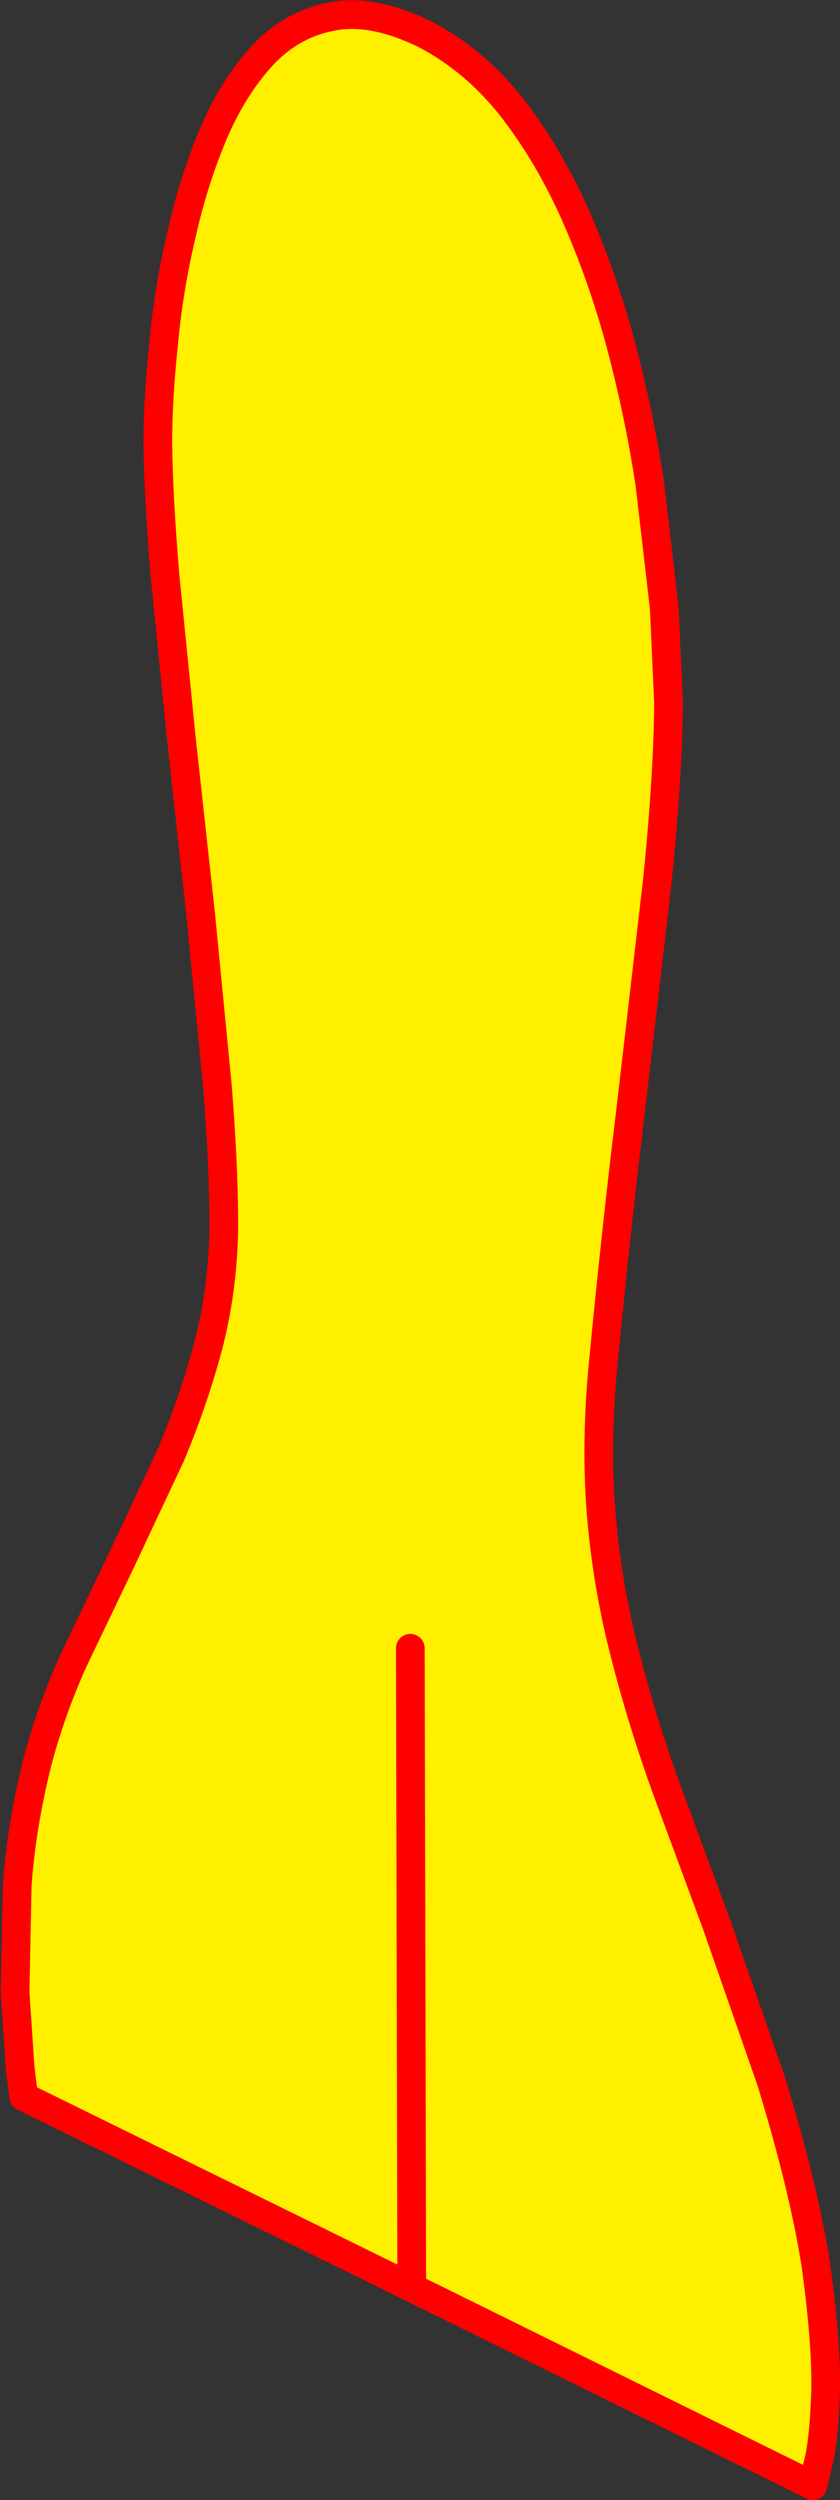
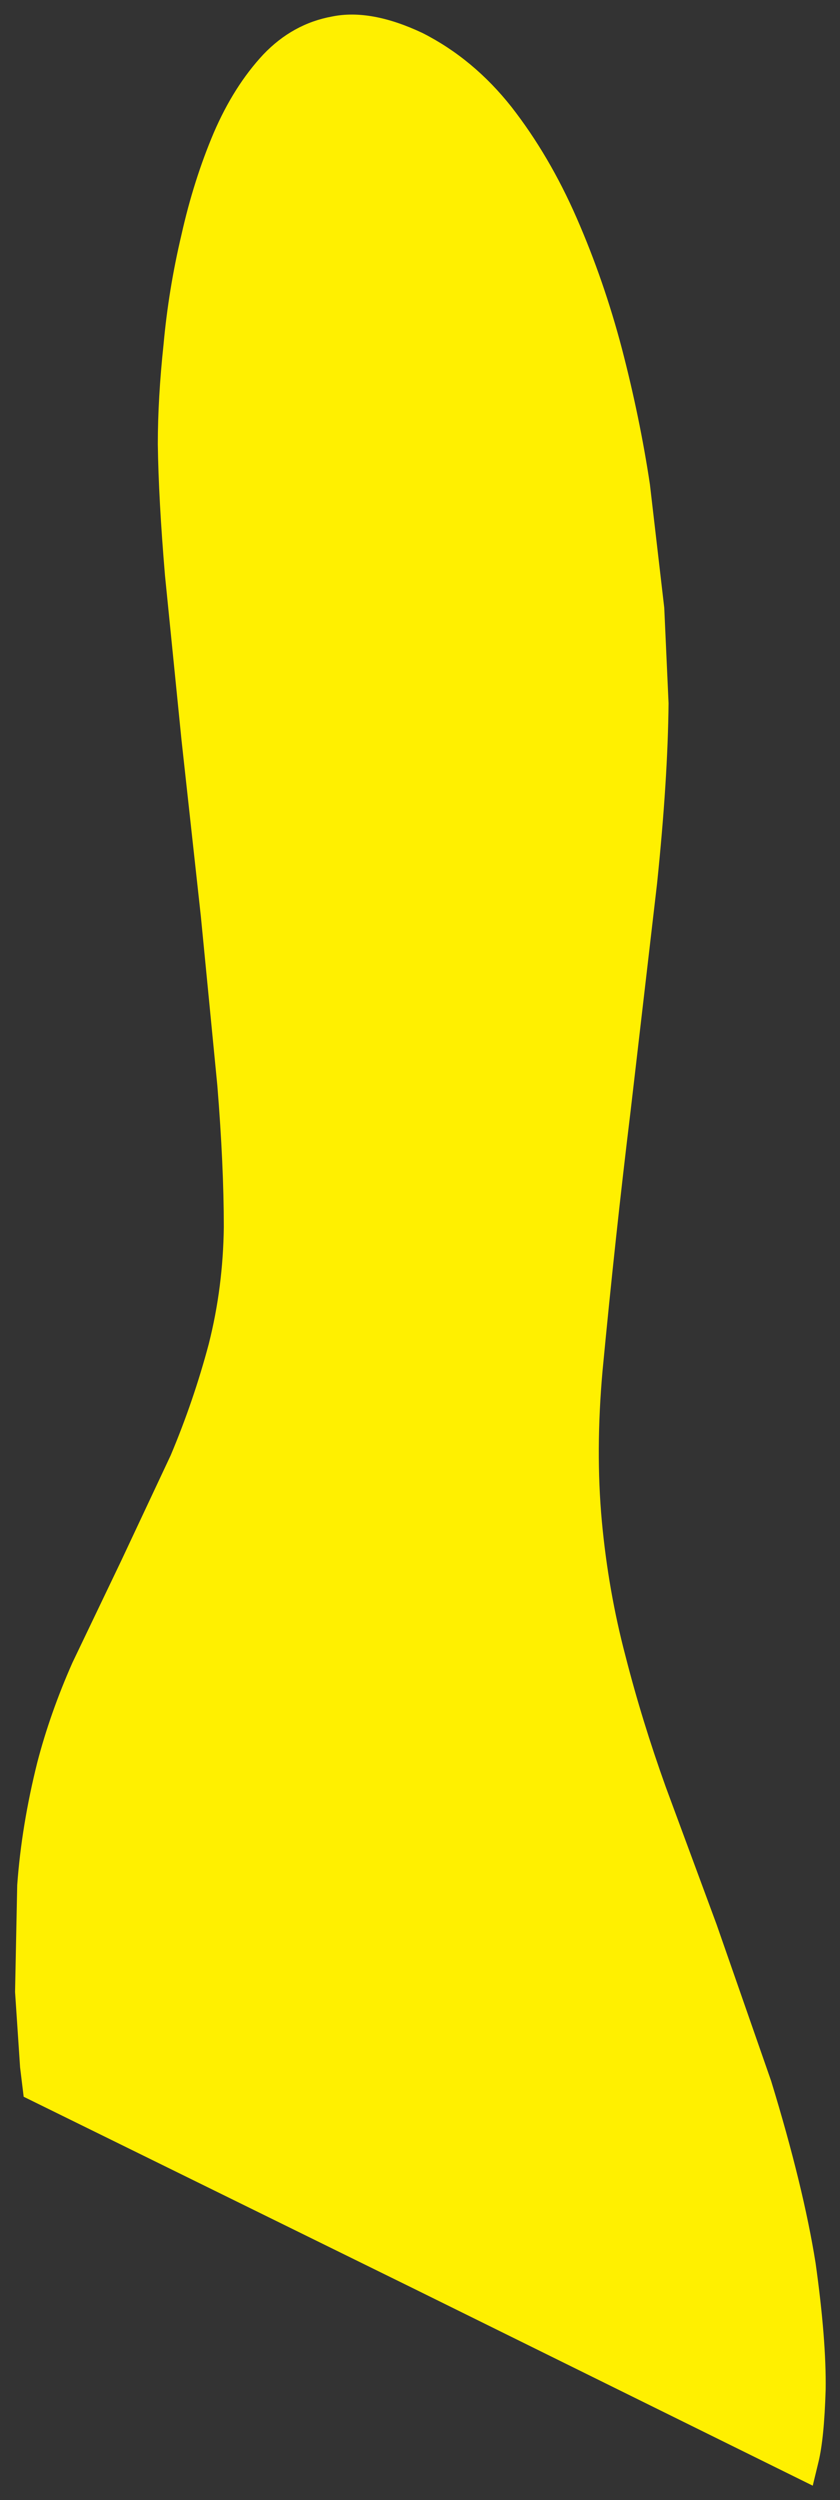
<svg xmlns="http://www.w3.org/2000/svg" height="174.2px" width="58.55px">
  <rect width="100%" height="100%" fill="#333333" stroke="none" />
  <g transform="matrix(1.0, 0.0, 0.0, 1.0, 29.25, 87.1)">
    <path d="M-0.55 72.3 L-27.6 59.0 -27.85 56.95 -28.2 51.7 -28.05 44.25 Q-27.75 40.1 -26.65 35.7 -25.75 32.25 -24.2 28.75 L-20.8 21.65 -17.35 14.3 Q-15.75 10.5 -14.7 6.55 -13.7 2.6 -13.65 -1.6 -13.65 -5.9 -14.1 -11.45 L-15.25 -23.25 -16.6 -35.55 -17.75 -47.0 Q-18.2 -52.35 -18.25 -56.15 -18.25 -59.35 -17.85 -63.1 -17.5 -66.95 -16.6 -70.75 -15.75 -74.55 -14.35 -77.85 -12.95 -81.1 -10.9 -83.3 -8.85 -85.45 -6.1 -85.95 -3.4 -86.5 0.2 -84.8 3.75 -83.0 6.4 -79.65 9.05 -76.25 10.95 -71.9 12.85 -67.55 14.1 -62.8 15.35 -58.0 16.05 -53.35 L17.05 -44.75 17.35 -38.1 Q17.3 -32.8 16.55 -25.55 L14.7 -9.65 Q13.65 -1.05 12.75 8.4 12.25 14.0 12.7 18.9 13.15 23.75 14.35 28.3 15.5 32.8 17.15 37.4 L20.7 47.0 24.5 57.9 Q26.75 65.25 27.6 70.6 28.35 75.95 28.3 79.4 28.2 82.8 27.8 84.45 L27.4 86.1 -0.55 72.3 -0.65 27.75 -0.55 72.3" fill="#fff000" fill-rule="evenodd" stroke="none" />
-     <path d="M-0.55 72.3 L27.4 86.1 27.8 84.45 Q28.2 82.8 28.3 79.4 28.35 75.95 27.6 70.6 26.75 65.25 24.5 57.9 L20.7 47.0 17.15 37.4 Q15.5 32.8 14.35 28.3 13.15 23.75 12.7 18.9 12.25 14.0 12.75 8.4 13.65 -1.05 14.7 -9.65 L16.55 -25.55 Q17.3 -32.8 17.35 -38.1 L17.05 -44.75 16.05 -53.35 Q15.35 -58.0 14.1 -62.8 12.85 -67.55 10.95 -71.9 9.05 -76.25 6.4 -79.65 3.75 -83.0 0.2 -84.8 -3.4 -86.5 -6.1 -85.95 -8.85 -85.45 -10.9 -83.3 -12.95 -81.1 -14.35 -77.85 -15.75 -74.55 -16.6 -70.75 -17.5 -66.95 -17.85 -63.1 -18.25 -59.35 -18.25 -56.15 -18.2 -52.35 -17.75 -47.0 L-16.6 -35.55 -15.25 -23.25 -14.1 -11.45 Q-13.65 -5.9 -13.65 -1.6 -13.7 2.6 -14.7 6.55 -15.75 10.5 -17.35 14.3 L-20.8 21.65 -24.2 28.75 Q-25.75 32.25 -26.65 35.7 -27.75 40.1 -28.05 44.25 L-28.2 51.7 -27.85 56.95 -27.6 59.0 -0.55 72.3 -0.65 27.75" fill="none" stroke="#ff0000" stroke-linecap="round" stroke-linejoin="round" stroke-width="2.0" />
  </g>
</svg>